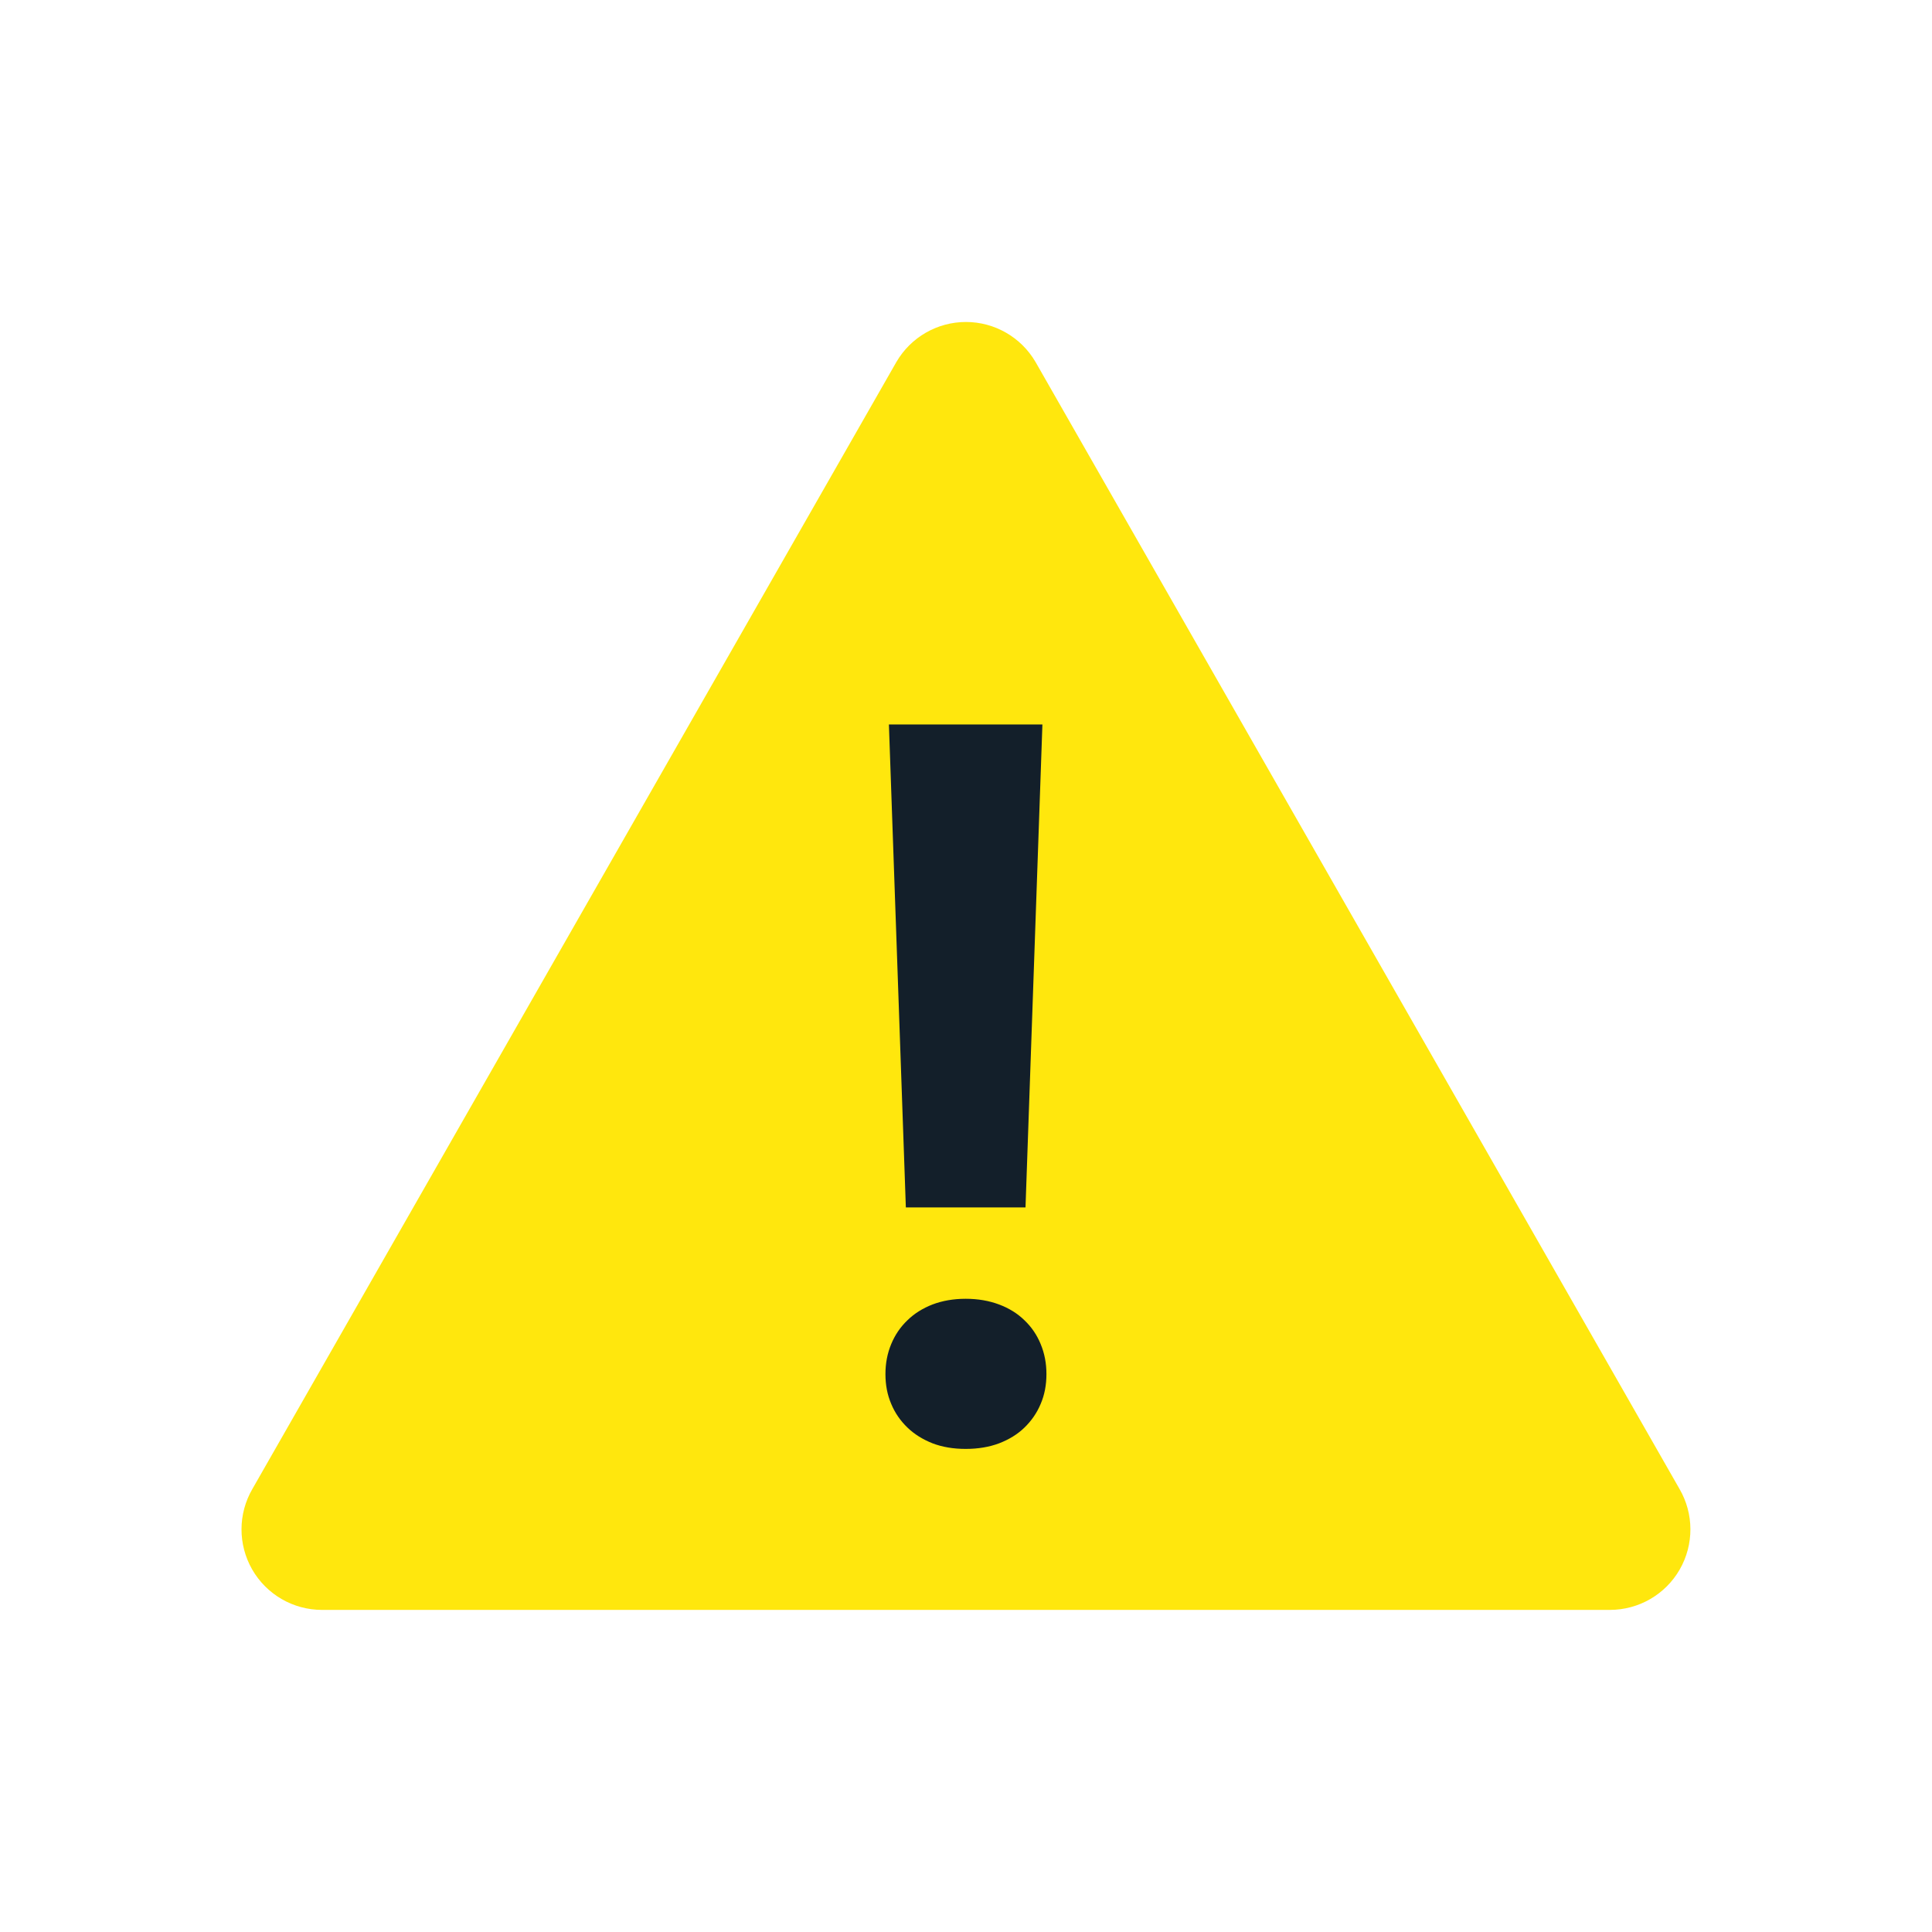
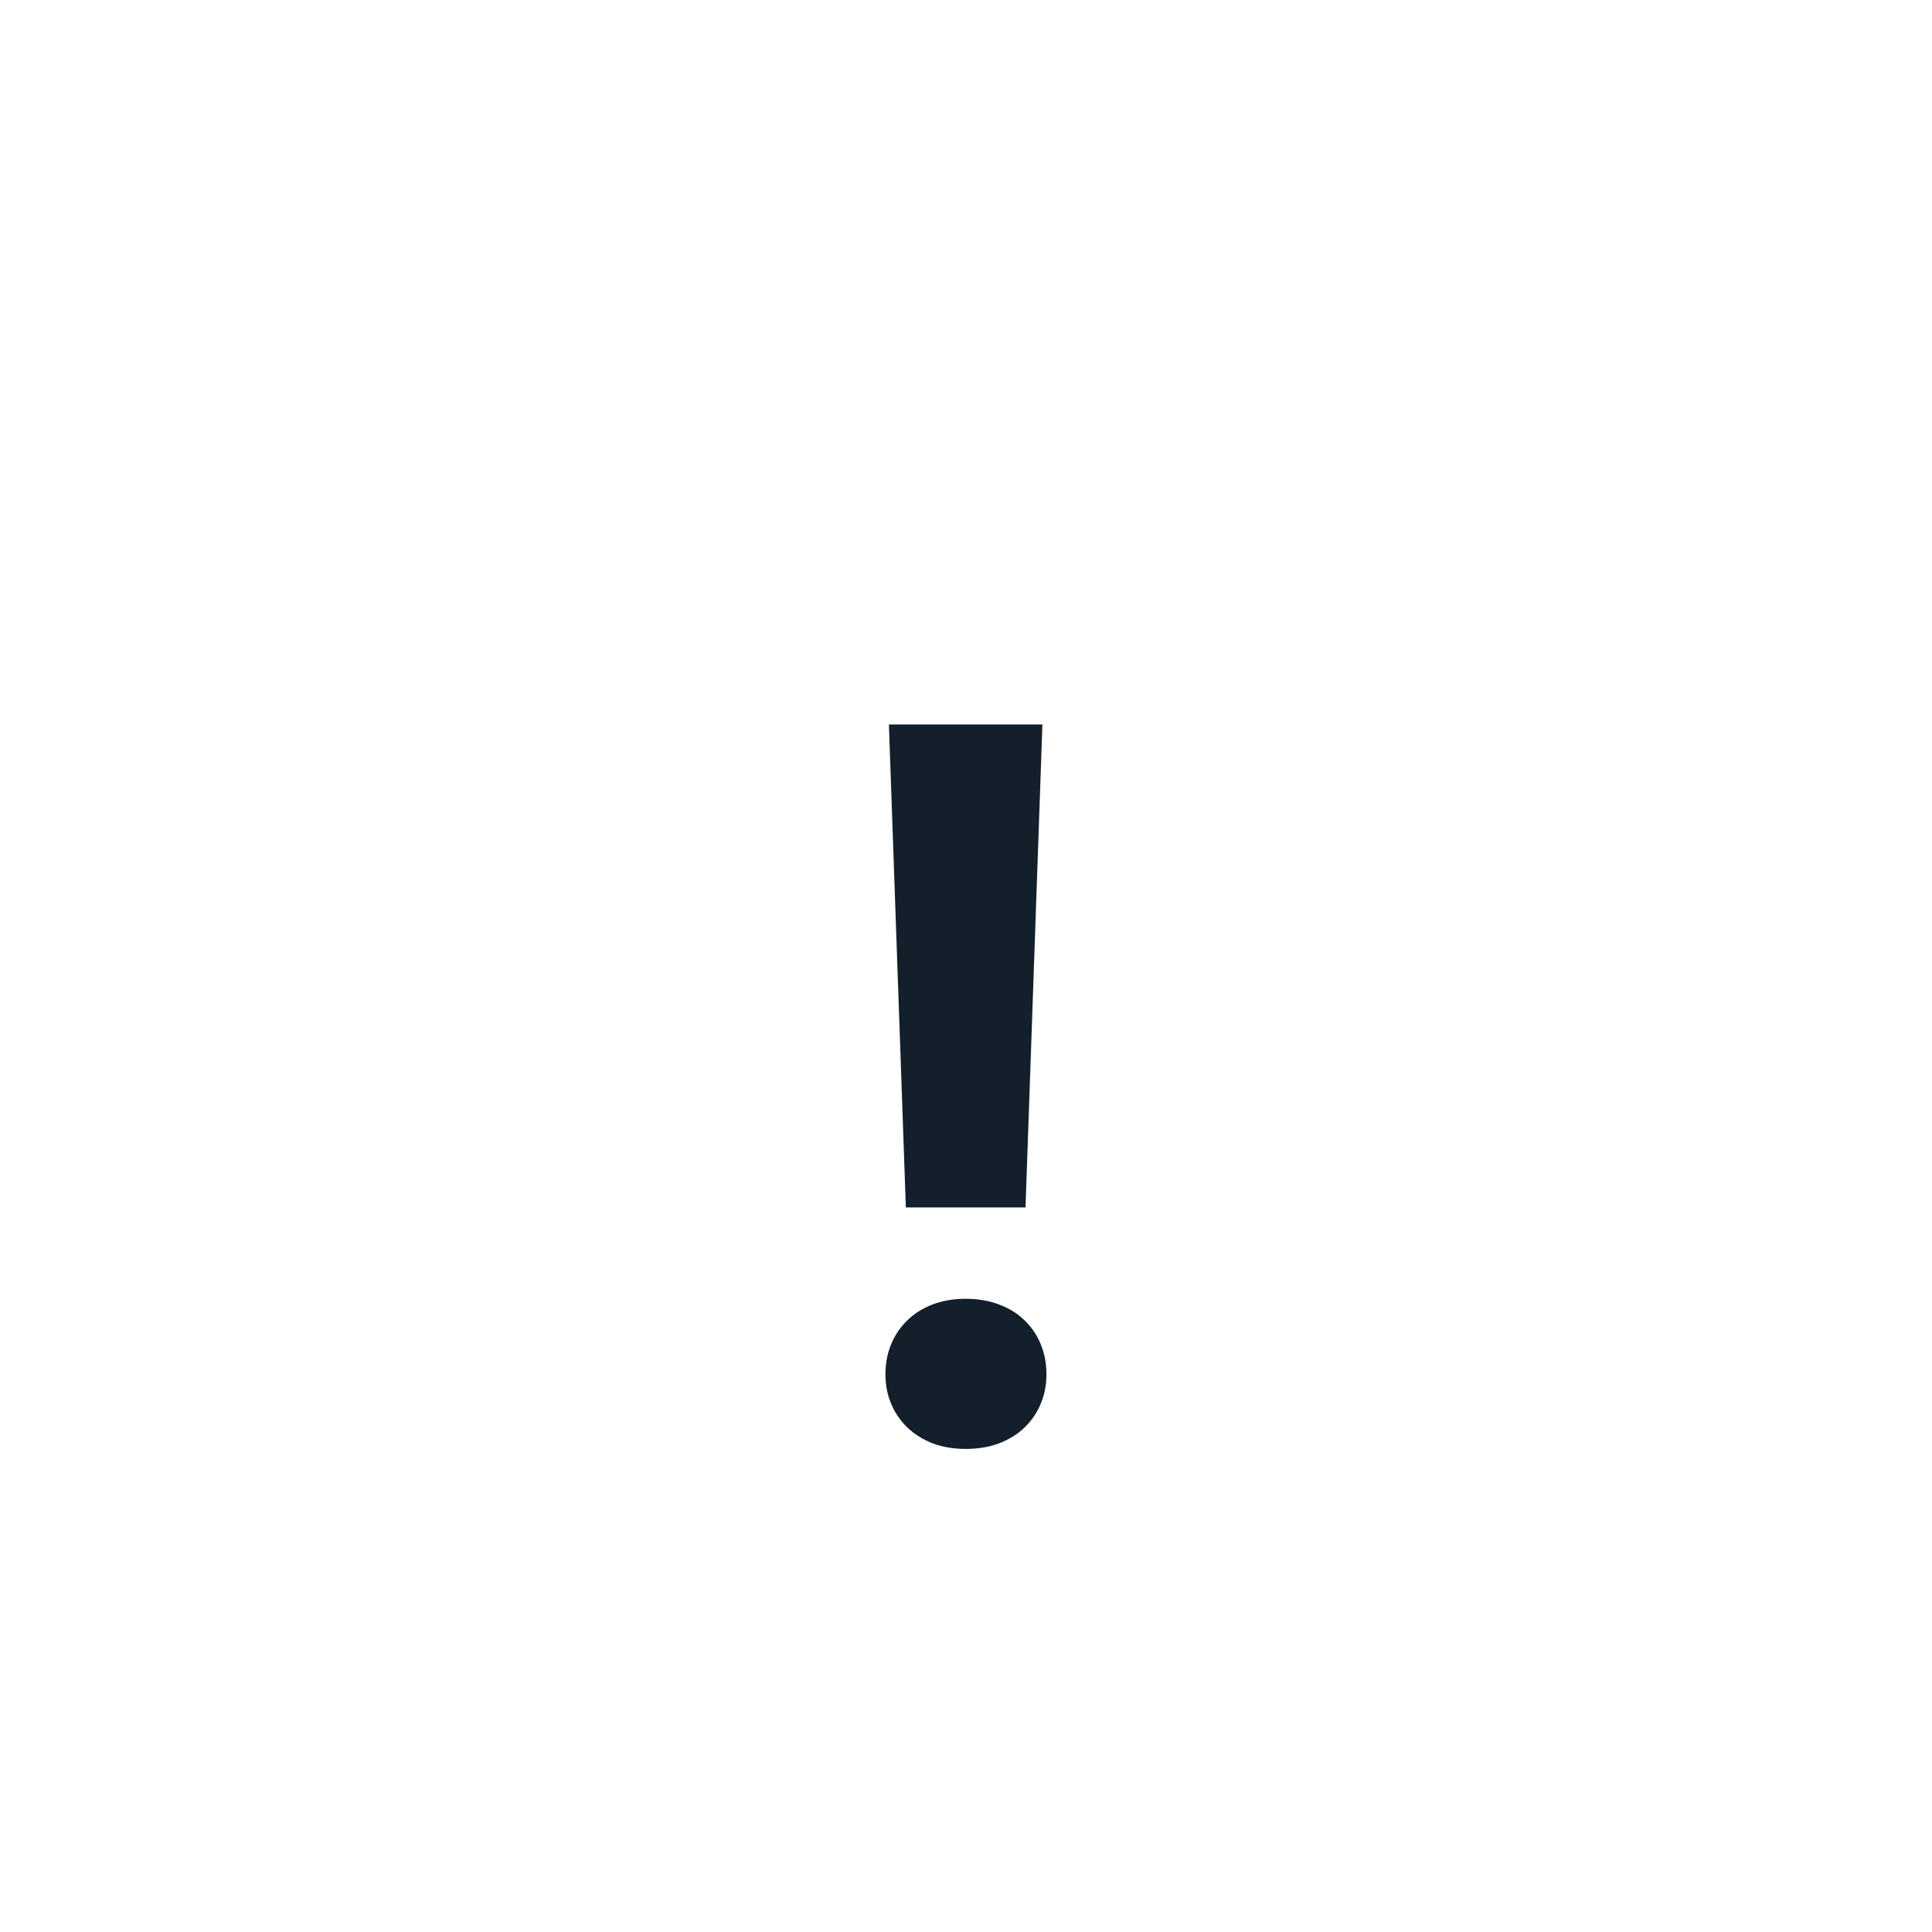
<svg xmlns="http://www.w3.org/2000/svg" viewBox="0,0,256,256" width="48px" height="48px" fill-rule="nonzero">
  <g fill="none" fill-rule="nonzero" stroke="none" stroke-width="1" stroke-linecap="butt" stroke-linejoin="miter" stroke-miterlimit="10" stroke-dasharray="" stroke-dashoffset="0" font-family="none" font-weight="none" font-size="none" text-anchor="none" style="mix-blend-mode: normal">
    <g transform="scale(5.333,5.333)">
-       <path d="M40,40h-32c-0.717,0 -1.377,-0.383 -1.734,-1.004c-0.356,-0.621 -0.354,-1.385 0.007,-2.004l16,-28c0.358,-0.614 1.016,-0.992 1.727,-0.992c0.711,0 1.369,0.378 1.728,0.992l16,28c0.361,0.619 0.363,1.383 0.007,2.004c-0.356,0.621 -1.019,1.004 -1.735,1.004z" fill="#ffe70d" />
      <path d="M22,34.142c0,-0.269 0.047,-0.515 0.143,-0.746c0.094,-0.228 0.229,-0.426 0.403,-0.592c0.171,-0.168 0.382,-0.299 0.624,-0.393c0.244,-0.092 0.518,-0.141 0.824,-0.141c0.306,0 0.582,0.049 0.828,0.141c0.25,0.094 0.461,0.225 0.632,0.393c0.175,0.166 0.31,0.364 0.403,0.592c0.096,0.231 0.143,0.477 0.143,0.746c0,0.27 -0.047,0.516 -0.143,0.74c-0.094,0.225 -0.229,0.419 -0.403,0.588c-0.171,0.166 -0.382,0.296 -0.632,0.392c-0.246,0.092 -0.522,0.138 -0.828,0.138c-0.307,0 -0.58,-0.046 -0.824,-0.139c-0.242,-0.096 -0.453,-0.226 -0.624,-0.392c-0.175,-0.169 -0.31,-0.363 -0.403,-0.588c-0.096,-0.224 -0.143,-0.47 -0.143,-0.739M25.48,30h-2.973l-0.421,-12h3.814z" fill="#131f2a" />
    </g>
  </g>
</svg>